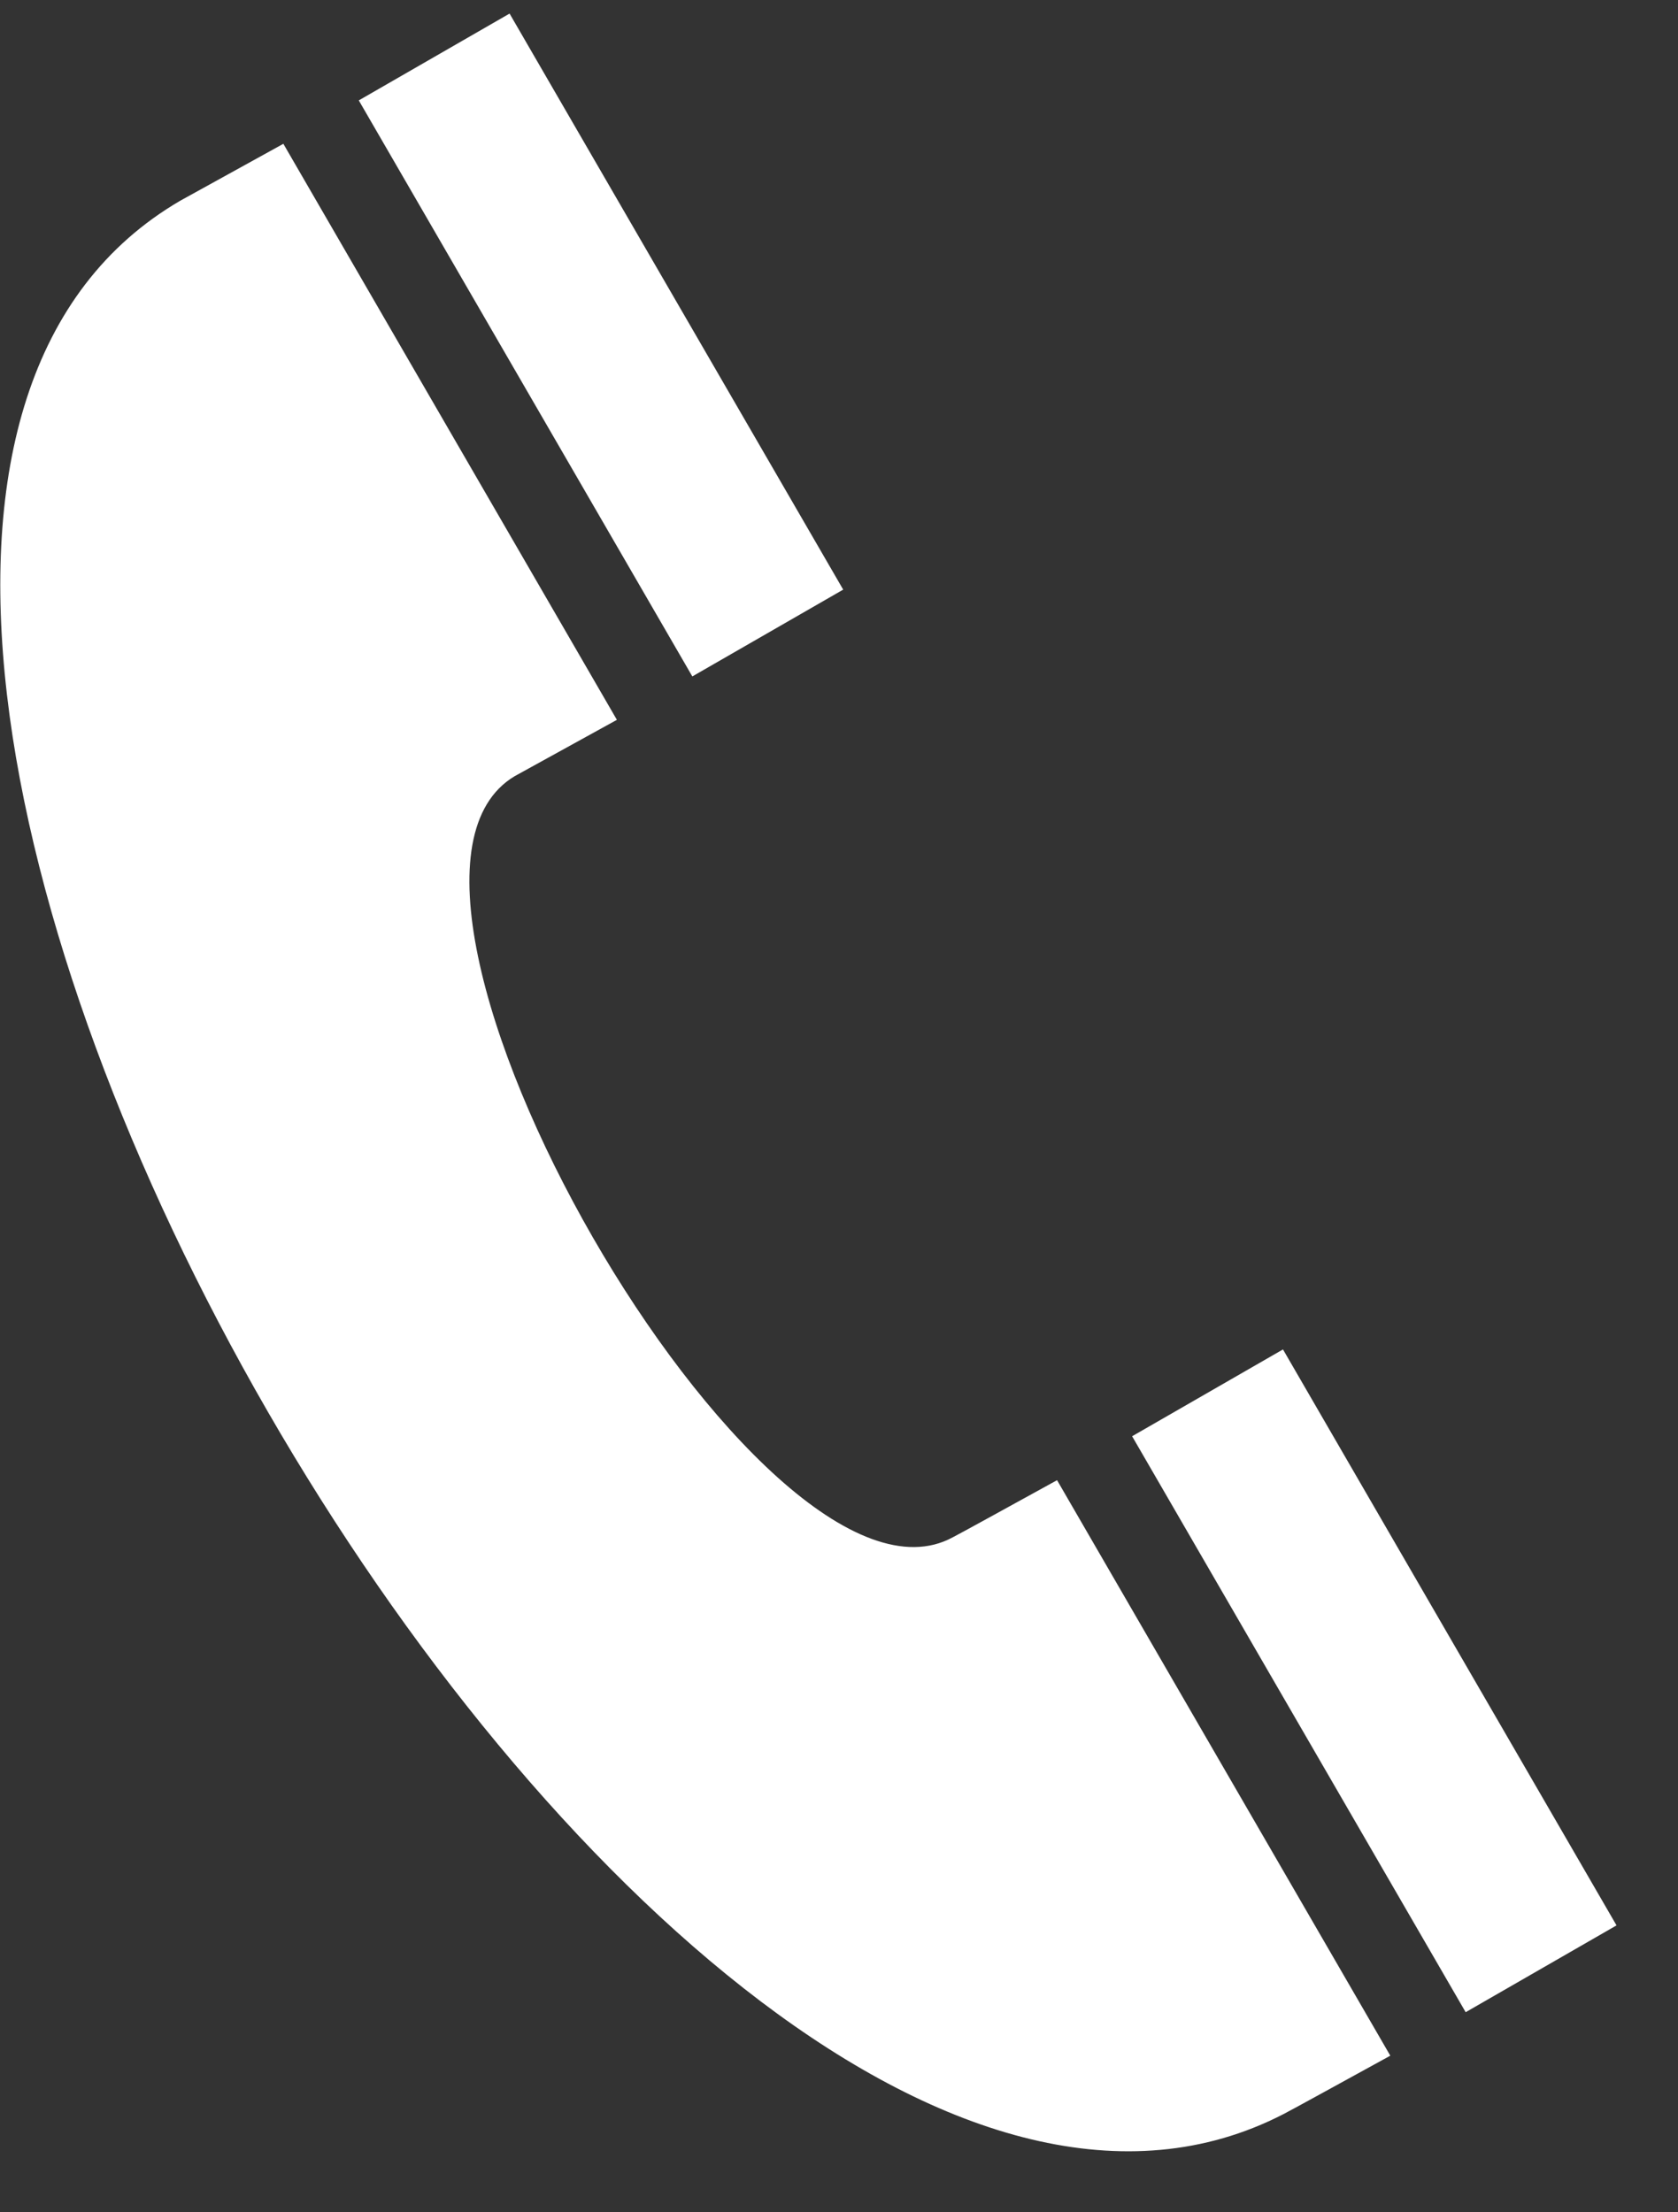
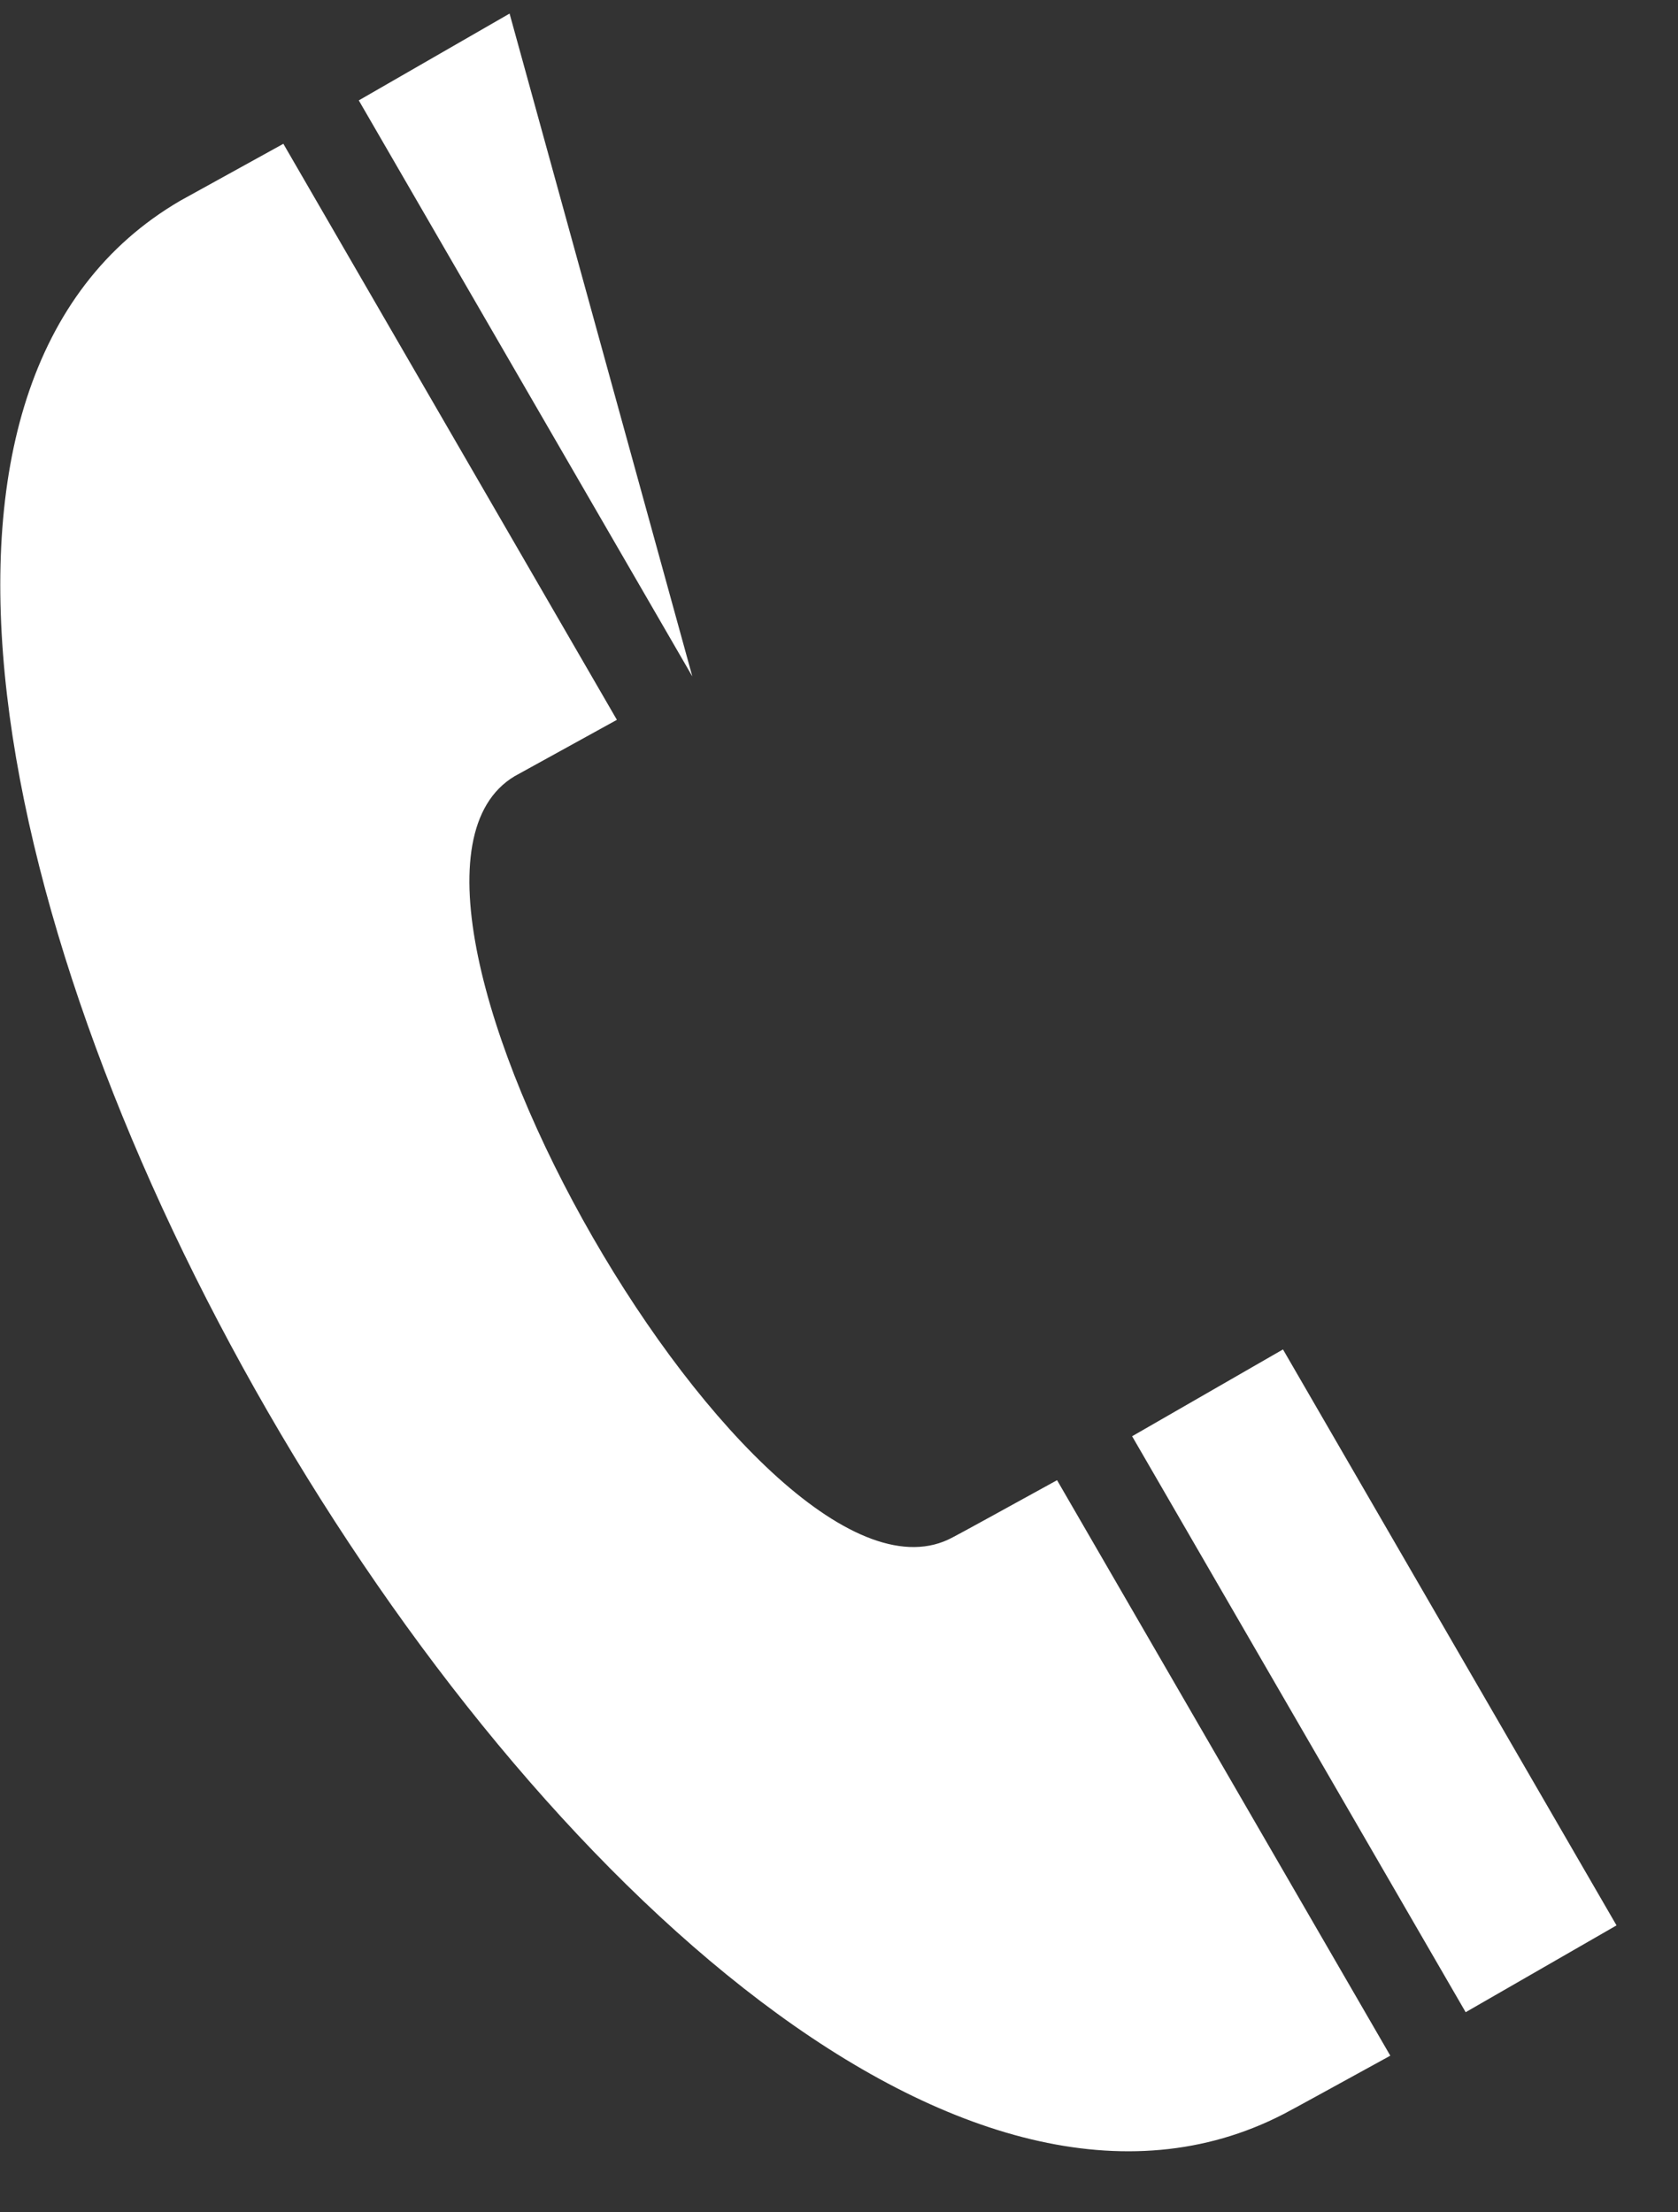
<svg xmlns="http://www.w3.org/2000/svg" width="22px" height="29px">
  <rect width="100%" height="100%" fill="#333333" stroke="none" />
-   <path fill-rule="evenodd" fill="rgb(255, 255, 255)" d="M16.821,17.689 L14.843,18.827 L19.216,26.377 L21.194,25.239 L16.821,17.689 ZM6.681,0.178 L4.704,1.316 L9.077,8.867 L11.055,7.729 L6.681,0.178 ZM18.228,26.947 C17.606,27.288 16.899,27.678 16.823,27.715 C8.607,31.942 -5.642,7.288 2.367,2.629 C2.389,2.617 3.085,2.233 3.715,1.885 L8.088,9.436 L6.747,10.175 C4.314,11.629 9.996,21.509 12.491,20.152 C12.549,20.124 13.247,19.740 13.859,19.403 L18.228,26.947 Z" />
+   <path fill-rule="evenodd" fill="rgb(255, 255, 255)" d="M16.821,17.689 L14.843,18.827 L19.216,26.377 L21.194,25.239 L16.821,17.689 ZM6.681,0.178 L4.704,1.316 L9.077,8.867 L6.681,0.178 ZM18.228,26.947 C17.606,27.288 16.899,27.678 16.823,27.715 C8.607,31.942 -5.642,7.288 2.367,2.629 C2.389,2.617 3.085,2.233 3.715,1.885 L8.088,9.436 L6.747,10.175 C4.314,11.629 9.996,21.509 12.491,20.152 C12.549,20.124 13.247,19.740 13.859,19.403 L18.228,26.947 Z" />
</svg>